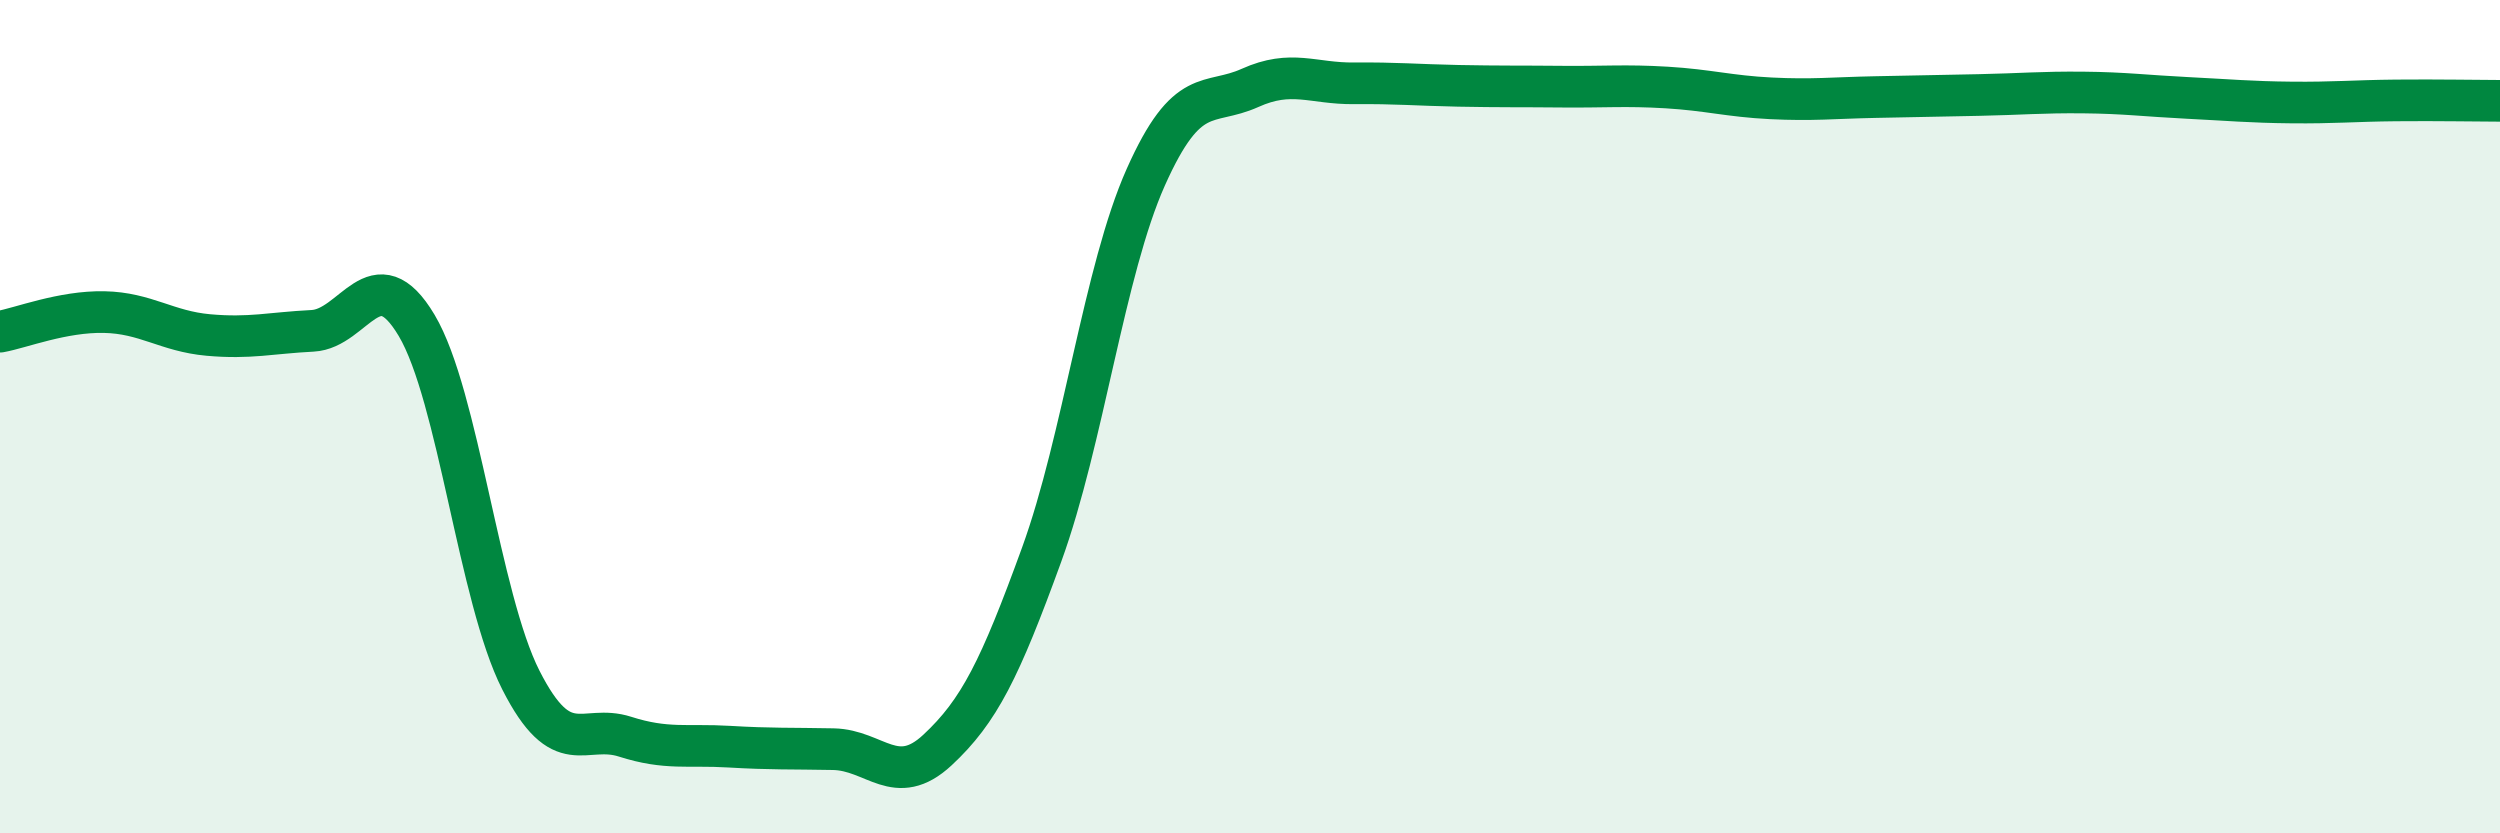
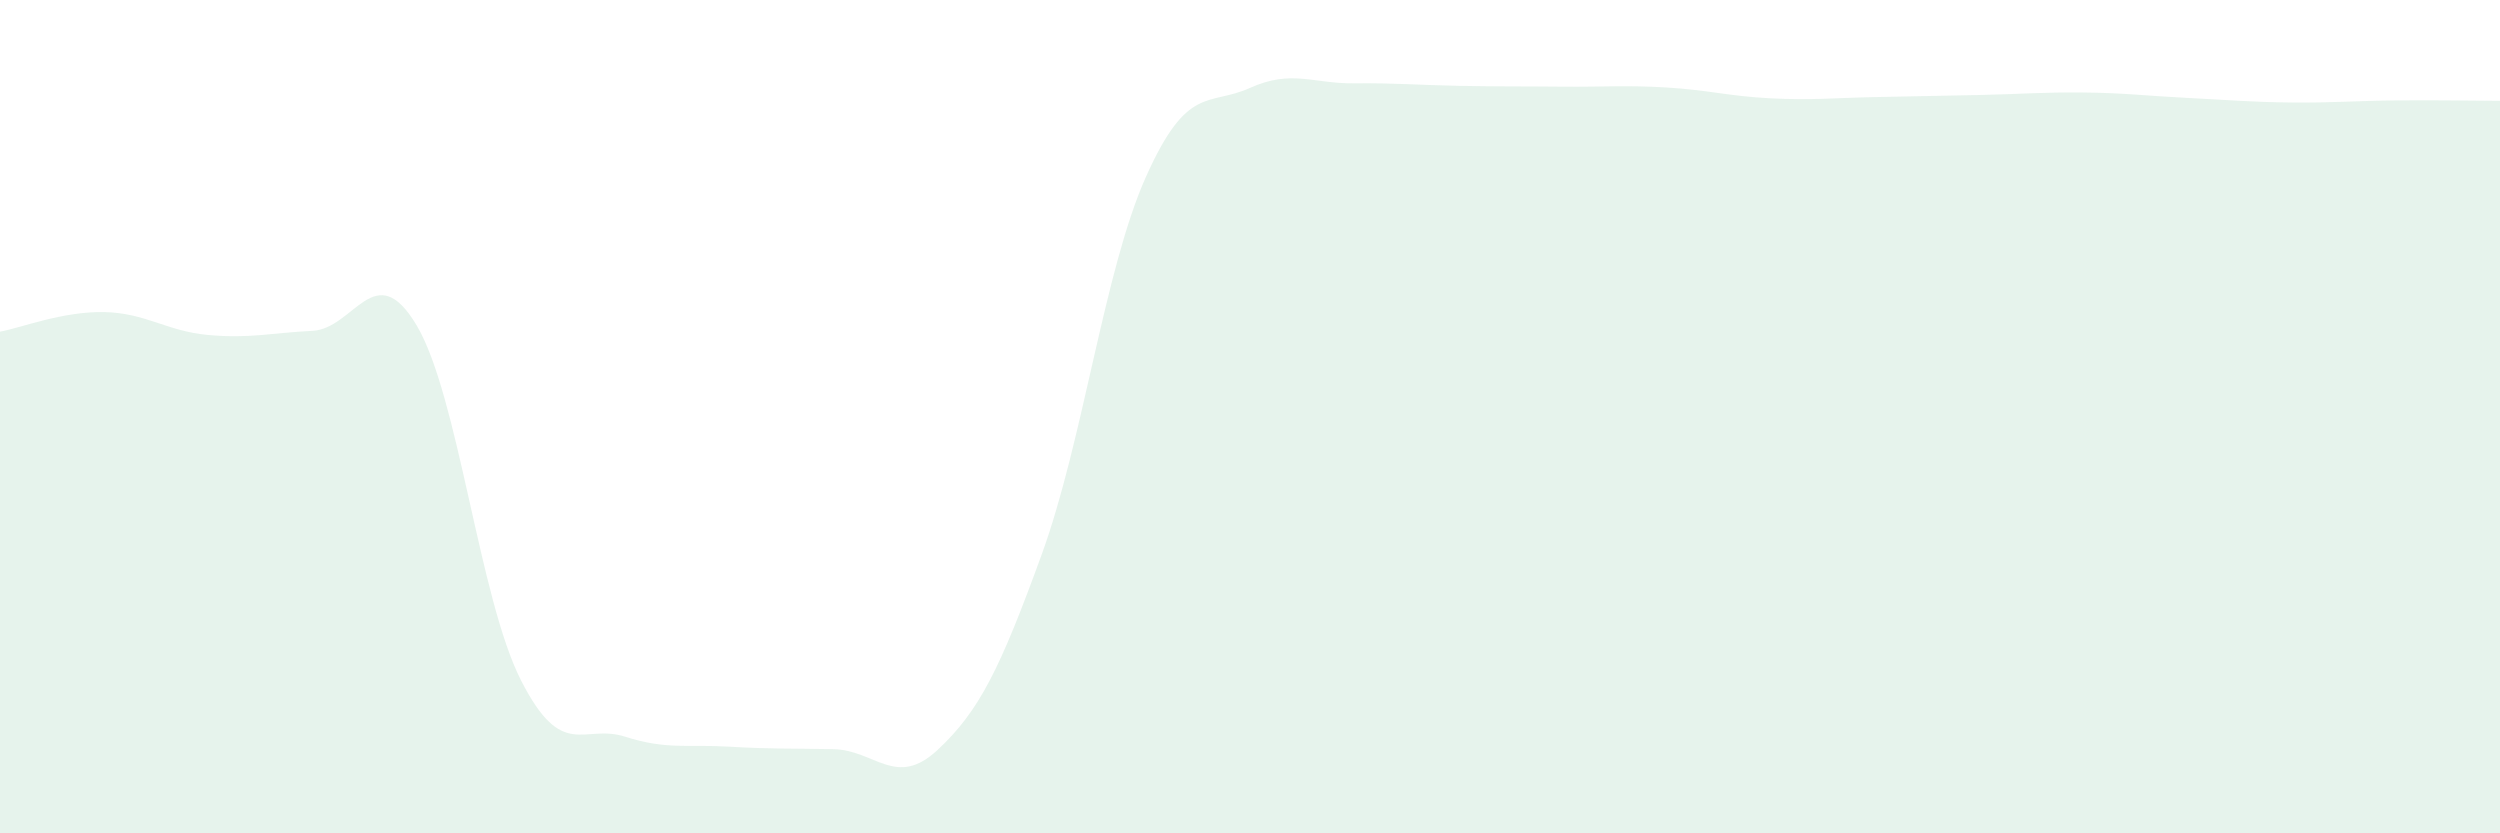
<svg xmlns="http://www.w3.org/2000/svg" width="60" height="20" viewBox="0 0 60 20">
  <path d="M 0,7.96 C 0.5,7.87 1.5,7.47 2.5,7.49 C 3.5,7.51 4,7.95 5,8.04 C 6,8.13 6.5,7.99 7.5,7.94 C 8.5,7.89 9,6.13 10,7.81 C 11,9.49 11.5,14.35 12.5,16.32 C 13.5,18.29 14,17.36 15,17.68 C 16,18 16.5,17.86 17.5,17.92 C 18.5,17.98 19,17.96 20,17.98 C 21,18 21.5,18.93 22.5,18 C 23.5,17.07 24,16.06 25,13.31 C 26,10.56 26.5,6.49 27.5,4.25 C 28.5,2.01 29,2.56 30,2.11 C 31,1.66 31.5,2.01 32.5,2 C 33.5,1.99 34,2.04 35,2.06 C 36,2.08 36.5,2.07 37.5,2.08 C 38.5,2.09 39,2.04 40,2.1 C 41,2.16 41.5,2.31 42.5,2.36 C 43.5,2.41 44,2.35 45,2.33 C 46,2.31 46.5,2.3 47.5,2.28 C 48.5,2.26 49,2.21 50,2.22 C 51,2.23 51.5,2.3 52.5,2.35 C 53.5,2.4 54,2.45 55,2.46 C 56,2.47 56.5,2.42 57.5,2.41 C 58.5,2.4 59.5,2.42 60,2.42L60 20L0 20Z" fill="#008740" opacity="0.1" stroke-linecap="round" stroke-linejoin="round" />
-   <path d="M 0,7.96 C 0.5,7.87 1.5,7.47 2.5,7.49 C 3.5,7.51 4,7.95 5,8.04 C 6,8.13 6.5,7.99 7.5,7.94 C 8.5,7.89 9,6.13 10,7.81 C 11,9.49 11.5,14.35 12.5,16.32 C 13.5,18.29 14,17.36 15,17.68 C 16,18 16.5,17.86 17.5,17.92 C 18.5,17.98 19,17.96 20,17.98 C 21,18 21.5,18.93 22.5,18 C 23.5,17.07 24,16.06 25,13.31 C 26,10.56 26.5,6.49 27.5,4.25 C 28.5,2.01 29,2.56 30,2.11 C 31,1.66 31.5,2.01 32.5,2 C 33.5,1.99 34,2.04 35,2.06 C 36,2.08 36.5,2.07 37.5,2.08 C 38.5,2.09 39,2.04 40,2.1 C 41,2.16 41.5,2.31 42.5,2.36 C 43.5,2.41 44,2.35 45,2.33 C 46,2.31 46.5,2.3 47.5,2.28 C 48.5,2.26 49,2.21 50,2.22 C 51,2.23 51.5,2.3 52.5,2.35 C 53.5,2.4 54,2.45 55,2.46 C 56,2.47 56.5,2.42 57.5,2.41 C 58.5,2.4 59.5,2.42 60,2.42" stroke="#008740" stroke-width="1" fill="none" stroke-linecap="round" stroke-linejoin="round" />
</svg>